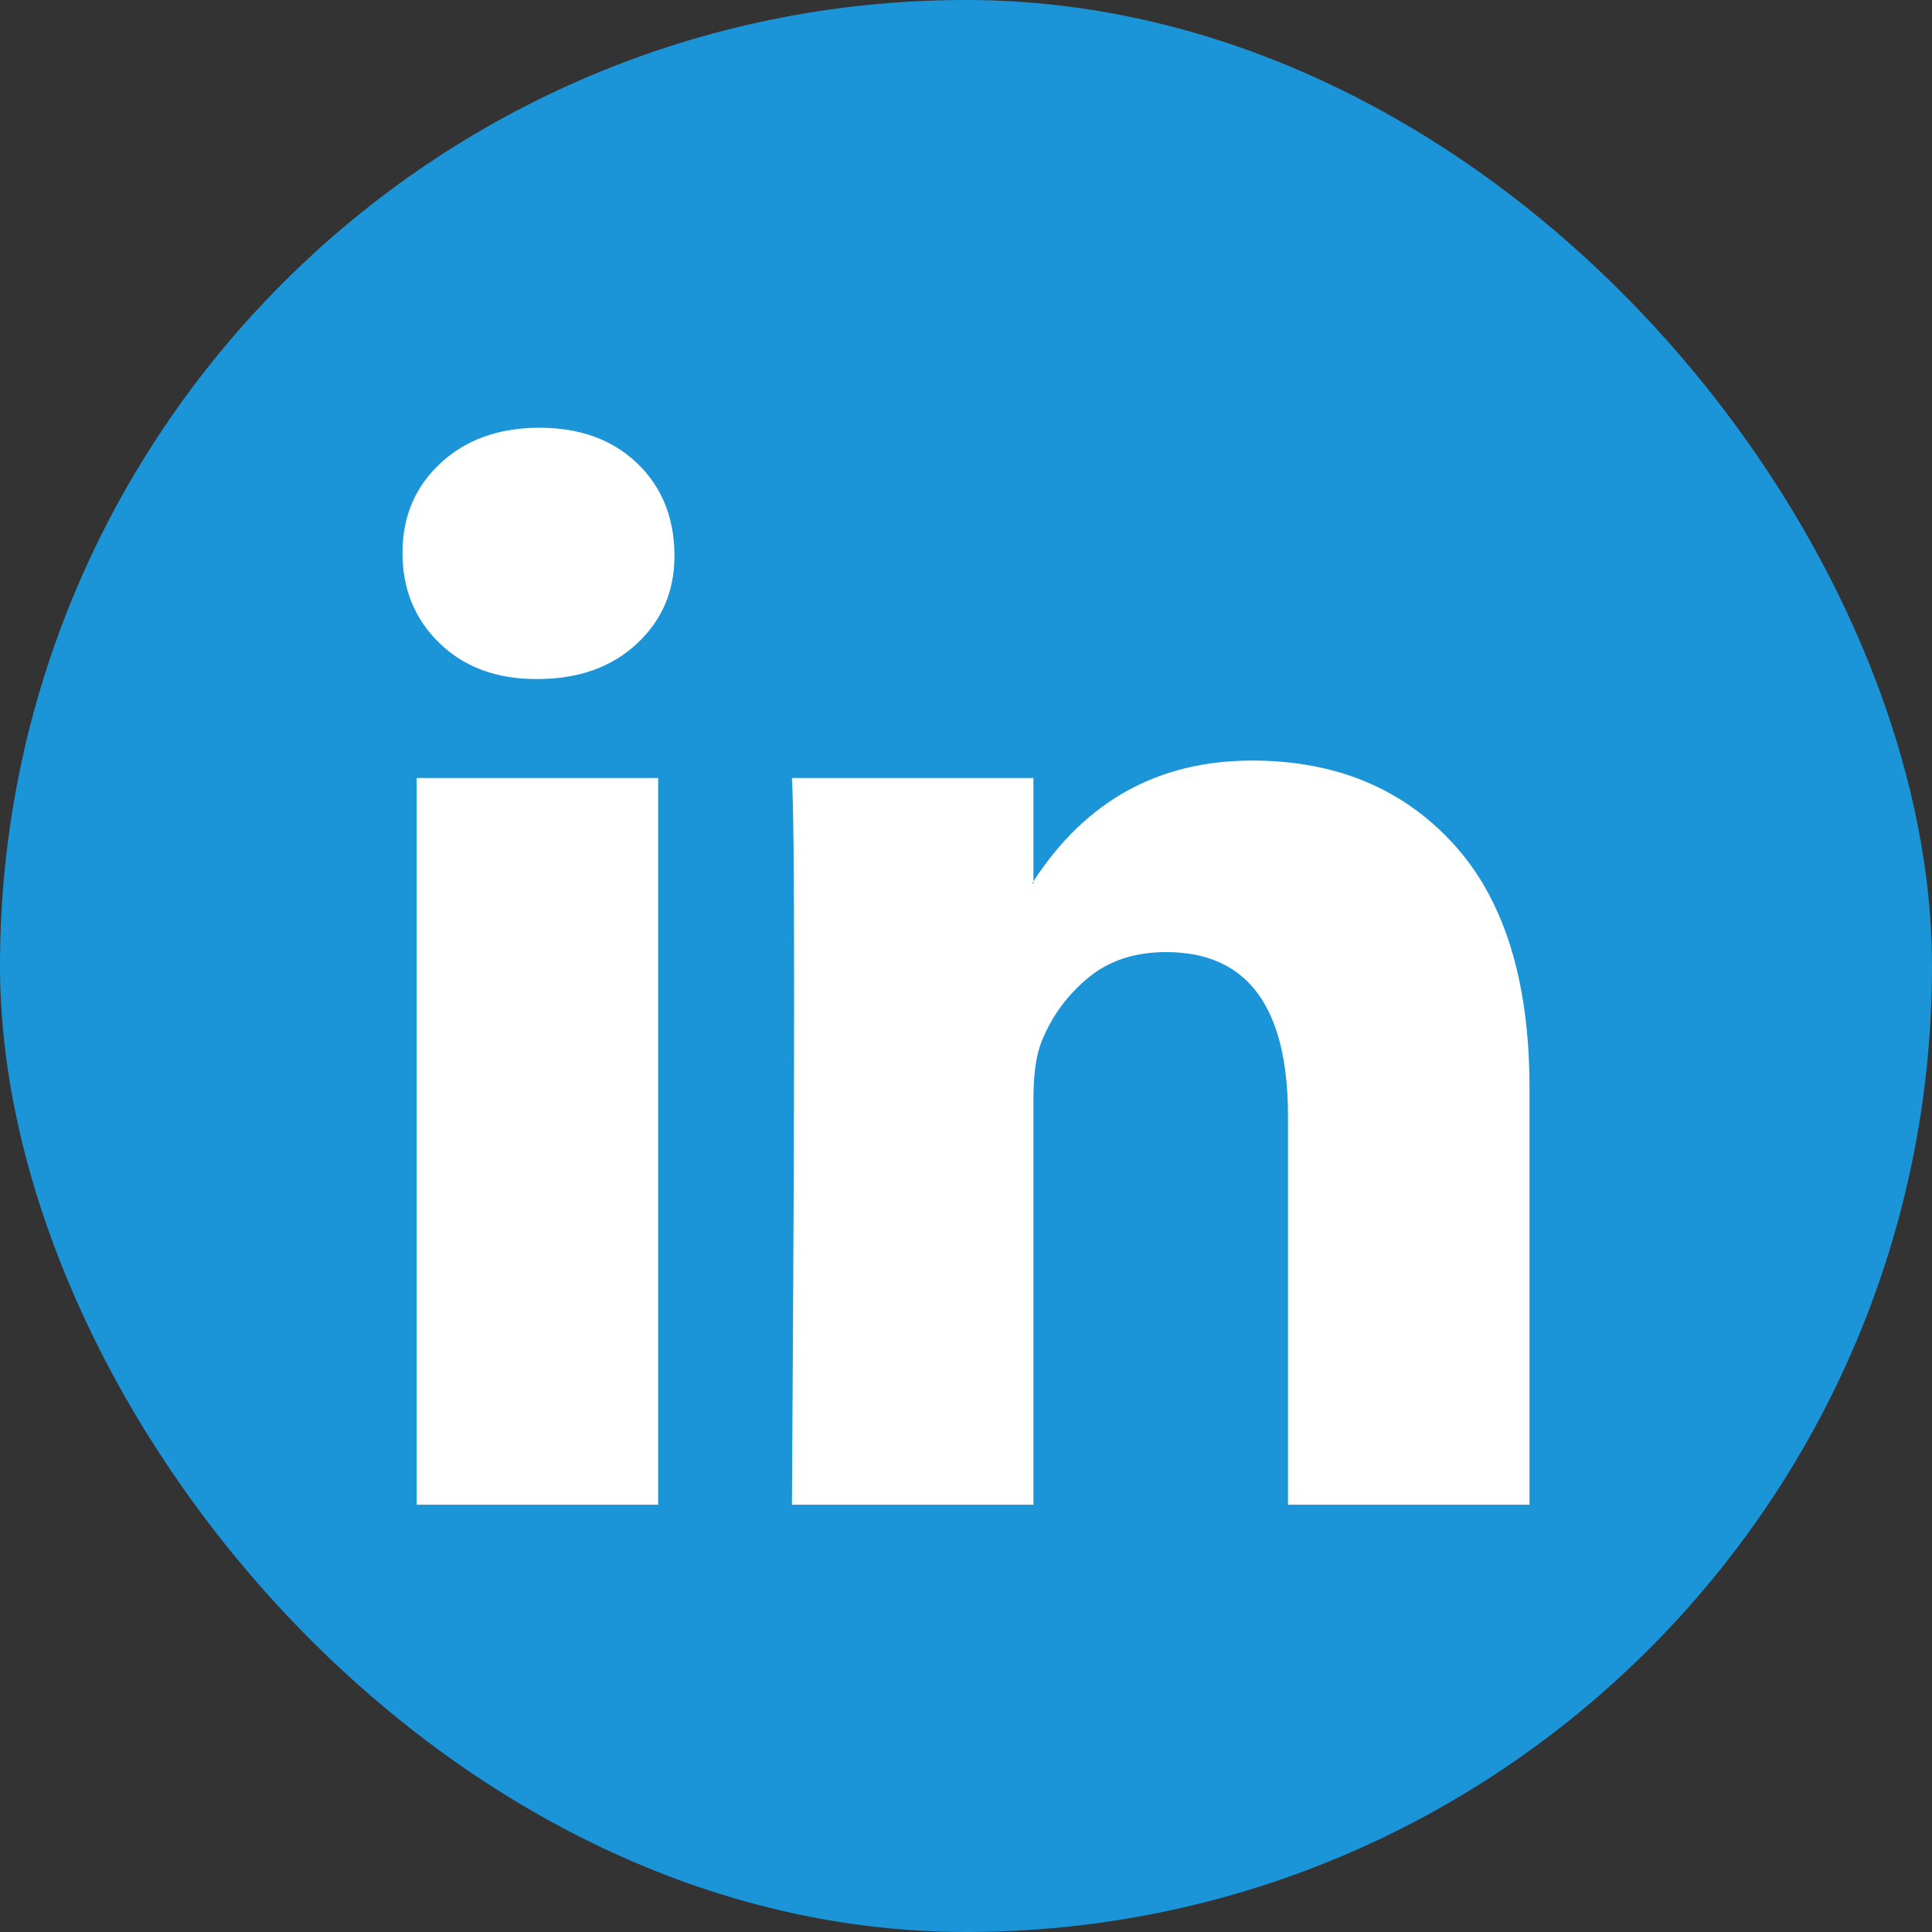
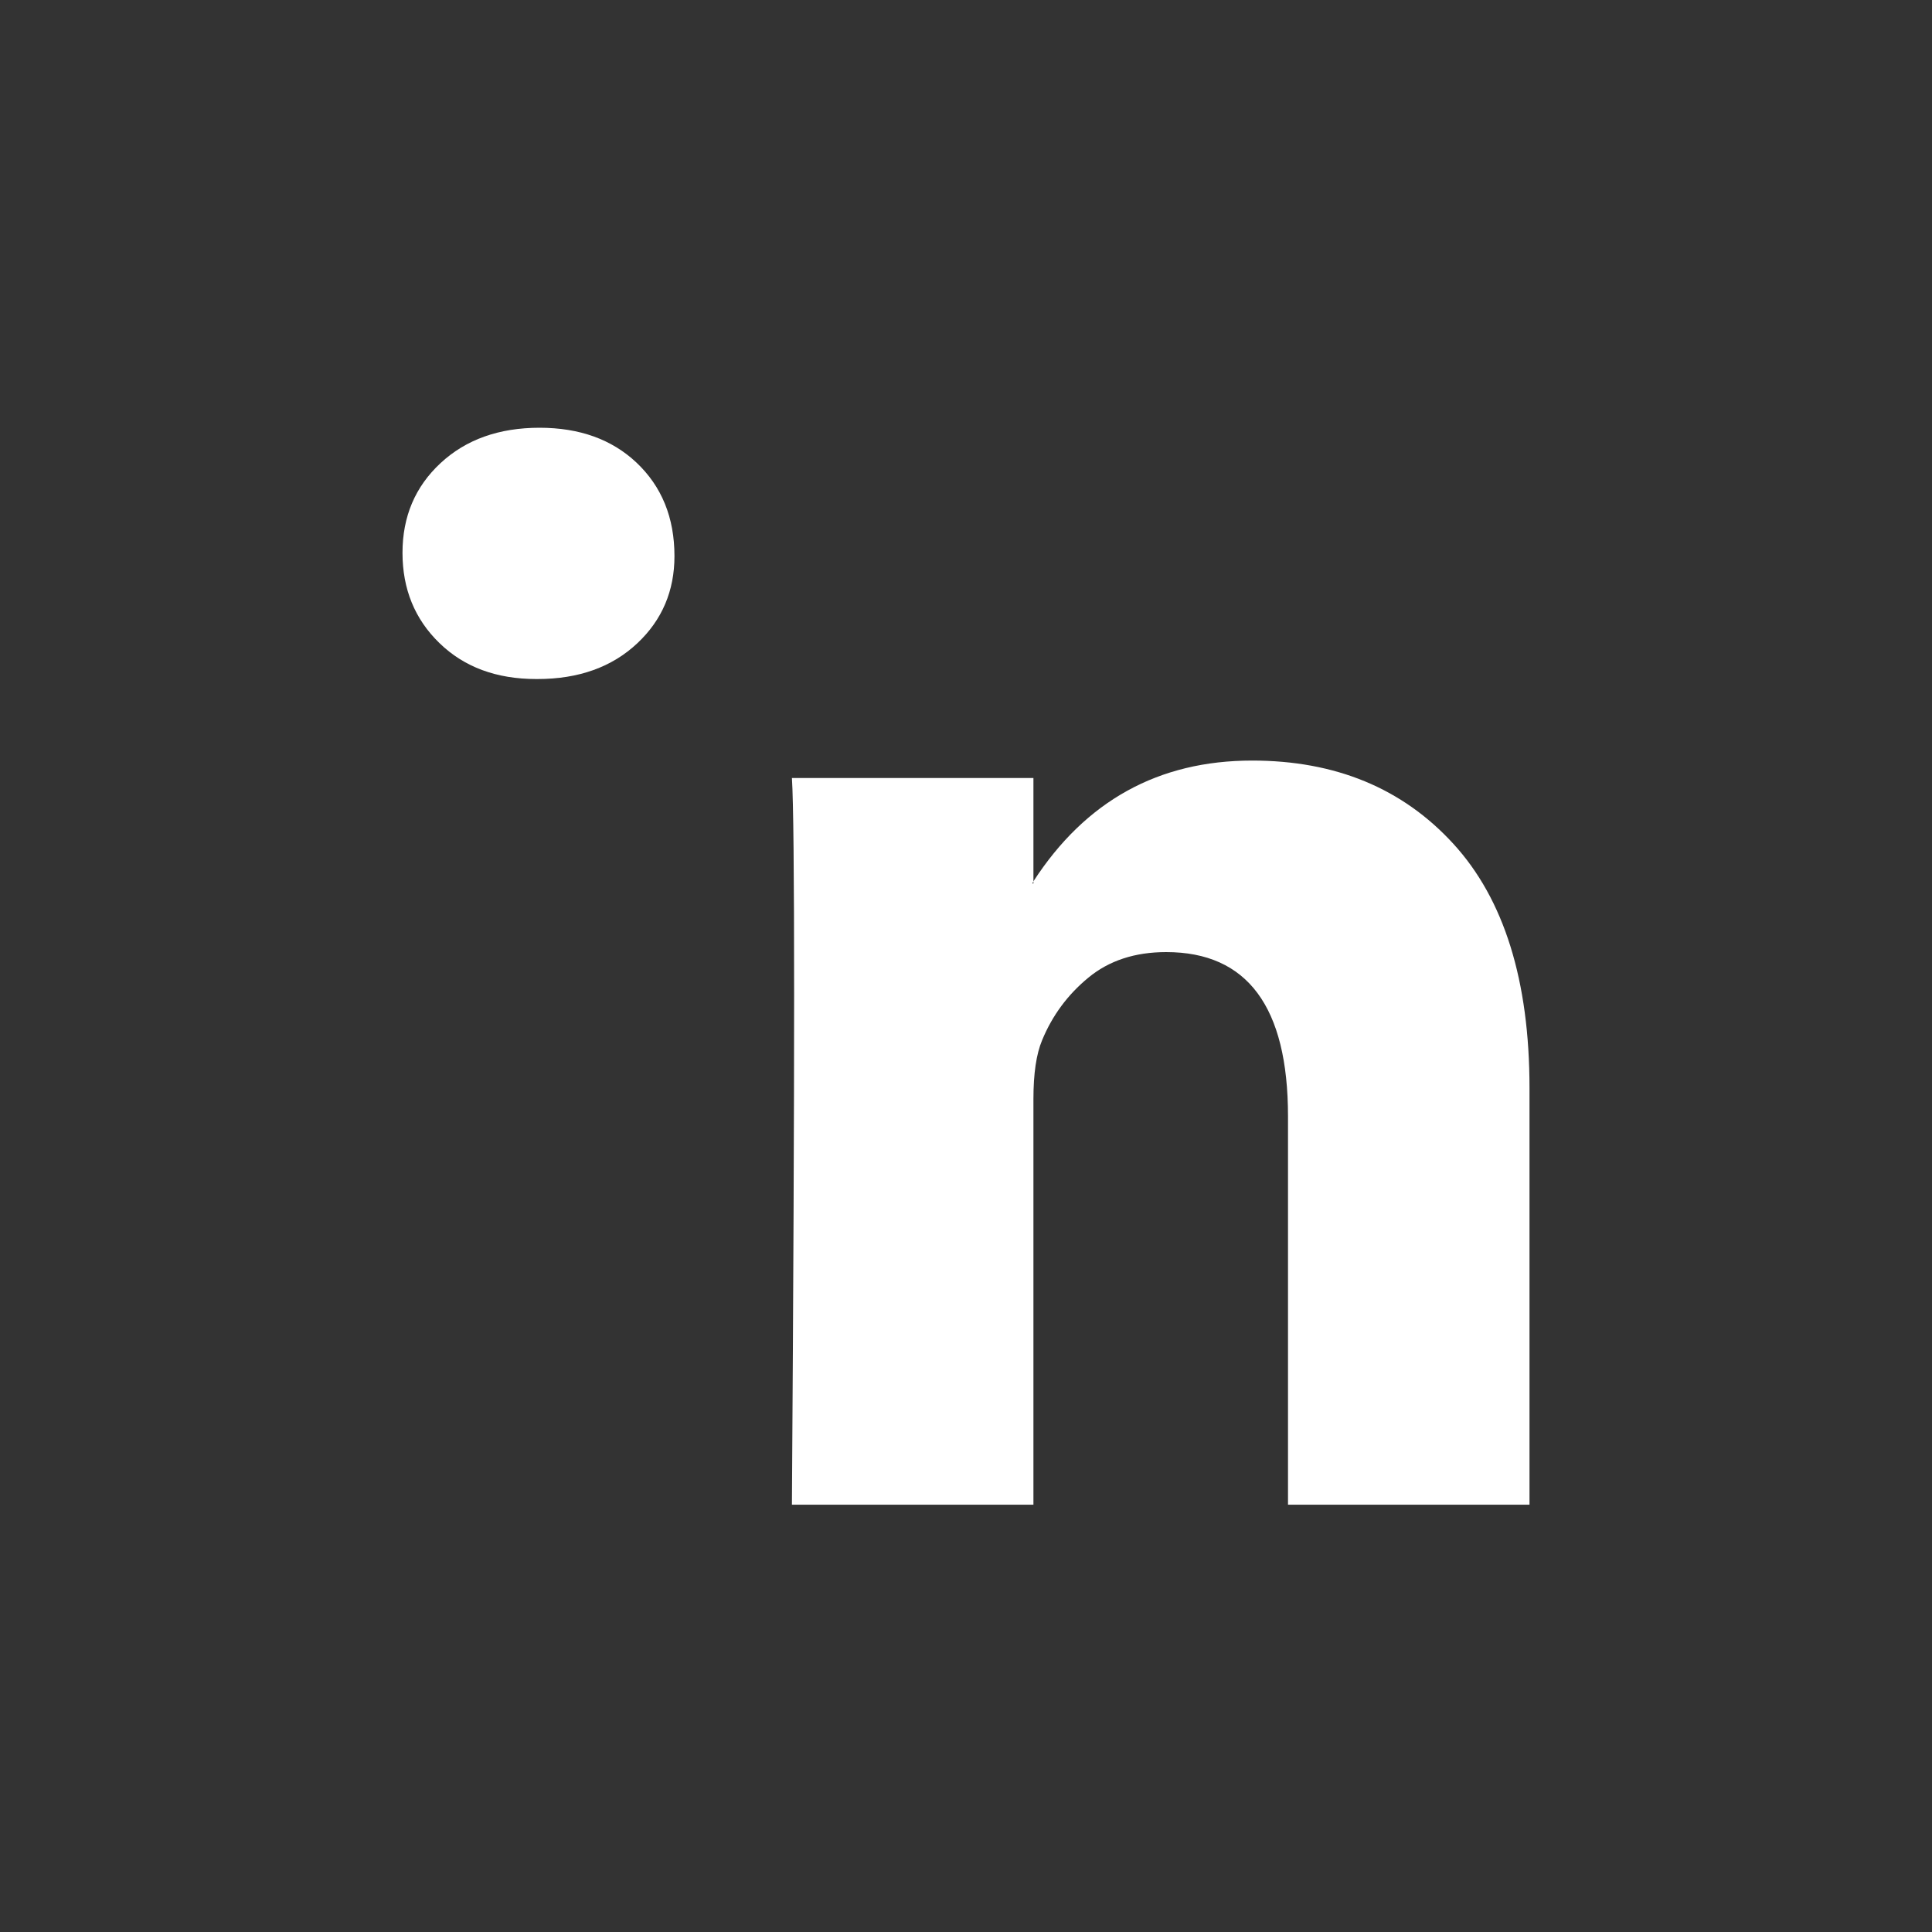
<svg xmlns="http://www.w3.org/2000/svg" width="30" height="30" viewBox="0 0 30 30" fill="none">
  <rect x="0" y="0" width="30" height="30" fill="#333333" stroke="none" />
-   <rect width="30" height="30" rx="15" fill="#1B94D8" />
  <g clip-path="url(#clip0_2685_5203)">
-     <path d="M6.25 8.584C6.25 8.021 6.447 7.557 6.841 7.191C7.235 6.825 7.748 6.642 8.378 6.642C8.998 6.642 9.499 6.822 9.882 7.182C10.276 7.554 10.473 8.038 10.473 8.635C10.473 9.175 10.281 9.626 9.899 9.986C9.505 10.358 8.986 10.544 8.345 10.544H8.328C7.708 10.544 7.207 10.358 6.824 9.986C6.441 9.615 6.25 9.147 6.25 8.584ZM6.47 23.365V12.081H10.22V23.365H6.47ZM12.297 23.365H16.047V17.064C16.047 16.67 16.092 16.366 16.182 16.152C16.34 15.769 16.579 15.445 16.9 15.181C17.221 14.916 17.624 14.784 18.108 14.784C19.369 14.784 20 15.634 20 17.334V23.365H23.75V16.895C23.75 15.228 23.356 13.964 22.568 13.103C21.779 12.241 20.738 11.81 19.443 11.81C17.99 11.81 16.858 12.435 16.047 13.685V13.719H16.03L16.047 13.685V12.081H12.297C12.32 12.441 12.331 13.562 12.331 15.442C12.331 17.323 12.32 19.964 12.297 23.365Z" fill="white" />
+     <path d="M6.25 8.584C6.25 8.021 6.447 7.557 6.841 7.191C7.235 6.825 7.748 6.642 8.378 6.642C8.998 6.642 9.499 6.822 9.882 7.182C10.276 7.554 10.473 8.038 10.473 8.635C10.473 9.175 10.281 9.626 9.899 9.986C9.505 10.358 8.986 10.544 8.345 10.544H8.328C7.708 10.544 7.207 10.358 6.824 9.986C6.441 9.615 6.25 9.147 6.25 8.584ZM6.47 23.365V12.081V23.365H6.47ZM12.297 23.365H16.047V17.064C16.047 16.67 16.092 16.366 16.182 16.152C16.34 15.769 16.579 15.445 16.9 15.181C17.221 14.916 17.624 14.784 18.108 14.784C19.369 14.784 20 15.634 20 17.334V23.365H23.75V16.895C23.75 15.228 23.356 13.964 22.568 13.103C21.779 12.241 20.738 11.81 19.443 11.81C17.99 11.81 16.858 12.435 16.047 13.685V13.719H16.03L16.047 13.685V12.081H12.297C12.32 12.441 12.331 13.562 12.331 15.442C12.331 17.323 12.32 19.964 12.297 23.365Z" fill="white" />
  </g>
  <defs>
    <clipPath id="clip0_2685_5203">
      <rect x="6.25" y="6.25" width="17.5" height="17.5" fill="white" />
    </clipPath>
  </defs>
</svg>